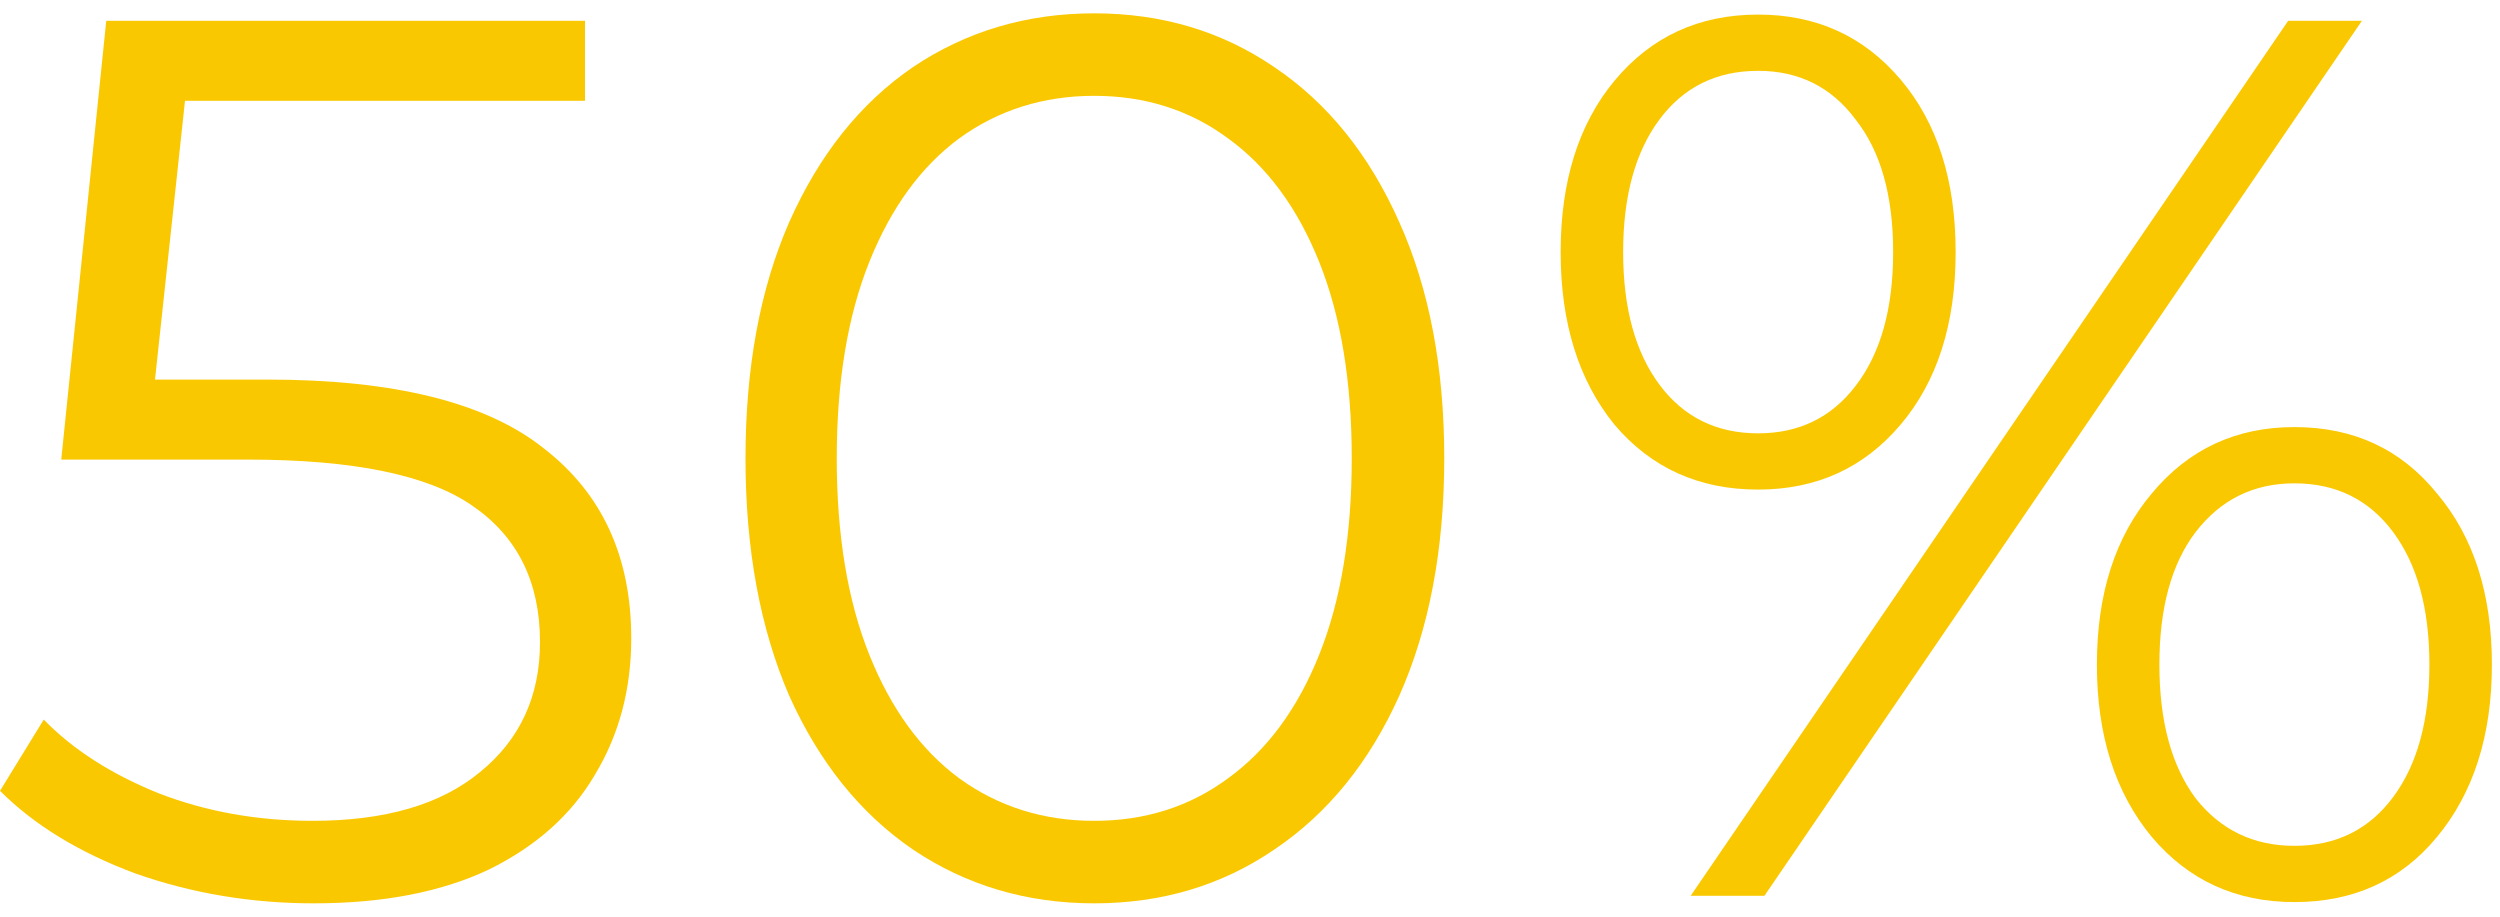
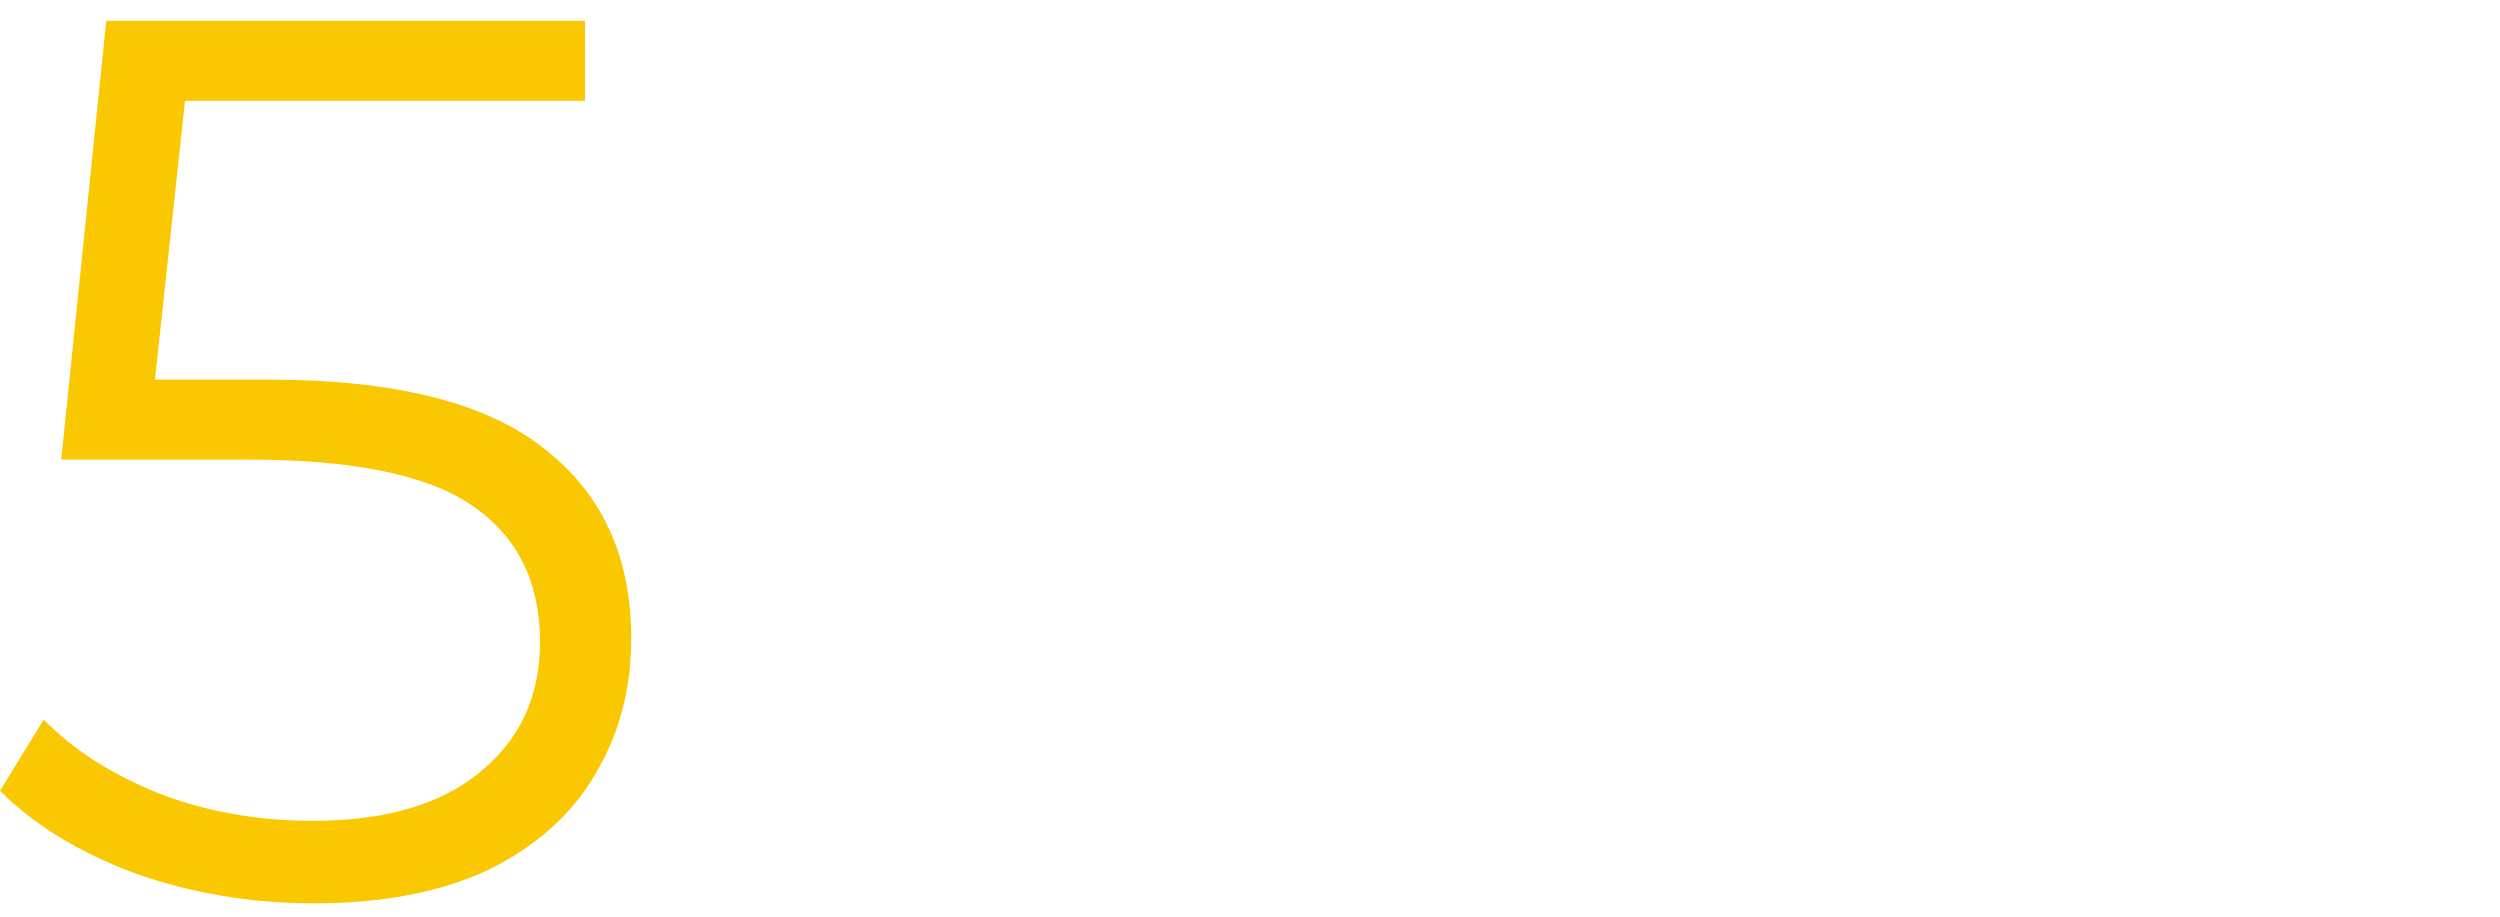
<svg xmlns="http://www.w3.org/2000/svg" width="120" height="44" viewBox="0 0 120 44" fill="none">
  <path d="M12.84 18.22C18.92 18.22 23.34 19.32 26.1 21.52C28.9 23.68 30.3 26.72 30.3 30.64C30.3 33.08 29.72 35.26 28.56 37.18C27.44 39.1 25.74 40.62 23.46 41.74C21.18 42.82 18.38 43.36 15.06 43.36C12.06 43.36 9.2 42.88 6.48 41.92C3.8 40.92 1.64 39.6 0 37.96L2.1 34.54C3.5 35.98 5.34 37.16 7.62 38.08C9.9 38.96 12.36 39.4 15 39.4C18.48 39.4 21.16 38.62 23.04 37.06C24.96 35.5 25.92 33.42 25.92 30.82C25.92 27.94 24.84 25.76 22.68 24.28C20.56 22.8 16.96 22.06 11.88 22.06H2.94L5.1 1H28.08V4.84H8.88L7.44 18.22H12.84Z" fill="#FAC800" />
-   <path d="M52.524 43.36C49.284 43.36 46.384 42.5 43.824 40.78C41.304 39.06 39.324 36.6 37.884 33.4C36.484 30.16 35.784 26.36 35.784 22C35.784 17.64 36.484 13.86 37.884 10.66C39.324 7.42 41.304 4.94 43.824 3.22C46.384 1.5 49.284 0.64 52.524 0.64C55.764 0.64 58.644 1.5 61.164 3.22C63.724 4.94 65.724 7.42 67.164 10.66C68.604 13.86 69.324 17.64 69.324 22C69.324 26.36 68.604 30.16 67.164 33.4C65.724 36.6 63.724 39.06 61.164 40.78C58.644 42.5 55.764 43.36 52.524 43.36ZM52.524 39.4C54.964 39.4 57.104 38.72 58.944 37.36C60.824 36 62.284 34.02 63.324 31.42C64.364 28.82 64.884 25.68 64.884 22C64.884 18.32 64.364 15.18 63.324 12.58C62.284 9.98 60.824 8 58.944 6.64C57.104 5.28 54.964 4.6 52.524 4.6C50.084 4.6 47.924 5.28 46.044 6.64C44.204 8 42.764 9.98 41.724 12.58C40.684 15.18 40.164 18.32 40.164 22C40.164 25.68 40.684 28.82 41.724 31.42C42.764 34.02 44.204 36 46.044 37.36C47.924 38.72 50.084 39.4 52.524 39.4Z" fill="#FAC800" />
-   <path d="M84.391 23.5C81.551 23.5 79.251 22.46 77.491 20.38C75.771 18.26 74.911 15.5 74.911 12.1C74.911 8.7 75.771 5.96 77.491 3.88C79.251 1.76 81.551 0.7 84.391 0.7C87.191 0.7 89.471 1.74 91.231 3.82C92.991 5.9 93.871 8.66 93.871 12.1C93.871 15.54 92.991 18.3 91.231 20.38C89.471 22.46 87.191 23.5 84.391 23.5ZM109.831 1H113.371L84.691 43H81.151L109.831 1ZM84.391 20.8C86.351 20.8 87.911 20.04 89.071 18.52C90.271 16.96 90.871 14.82 90.871 12.1C90.871 9.38 90.271 7.26 89.071 5.74C87.911 4.18 86.351 3.4 84.391 3.4C82.391 3.4 80.811 4.18 79.651 5.74C78.491 7.3 77.911 9.42 77.911 12.1C77.911 14.78 78.491 16.9 79.651 18.46C80.811 20.02 82.391 20.8 84.391 20.8ZM110.131 43.3C107.331 43.3 105.051 42.26 103.291 40.18C101.531 38.06 100.651 35.3 100.651 31.9C100.651 28.5 101.531 25.76 103.291 23.68C105.051 21.56 107.331 20.5 110.131 20.5C112.971 20.5 115.251 21.56 116.971 23.68C118.731 25.76 119.611 28.5 119.611 31.9C119.611 35.3 118.731 38.06 116.971 40.18C115.251 42.26 112.971 43.3 110.131 43.3ZM110.131 40.6C112.131 40.6 113.711 39.82 114.871 38.26C116.031 36.7 116.611 34.58 116.611 31.9C116.611 29.22 116.031 27.1 114.871 25.54C113.711 23.98 112.131 23.2 110.131 23.2C108.171 23.2 106.591 23.98 105.391 25.54C104.231 27.06 103.651 29.18 103.651 31.9C103.651 34.62 104.231 36.76 105.391 38.32C106.591 39.84 108.171 40.6 110.131 40.6Z" fill="#FAC800" />
</svg>